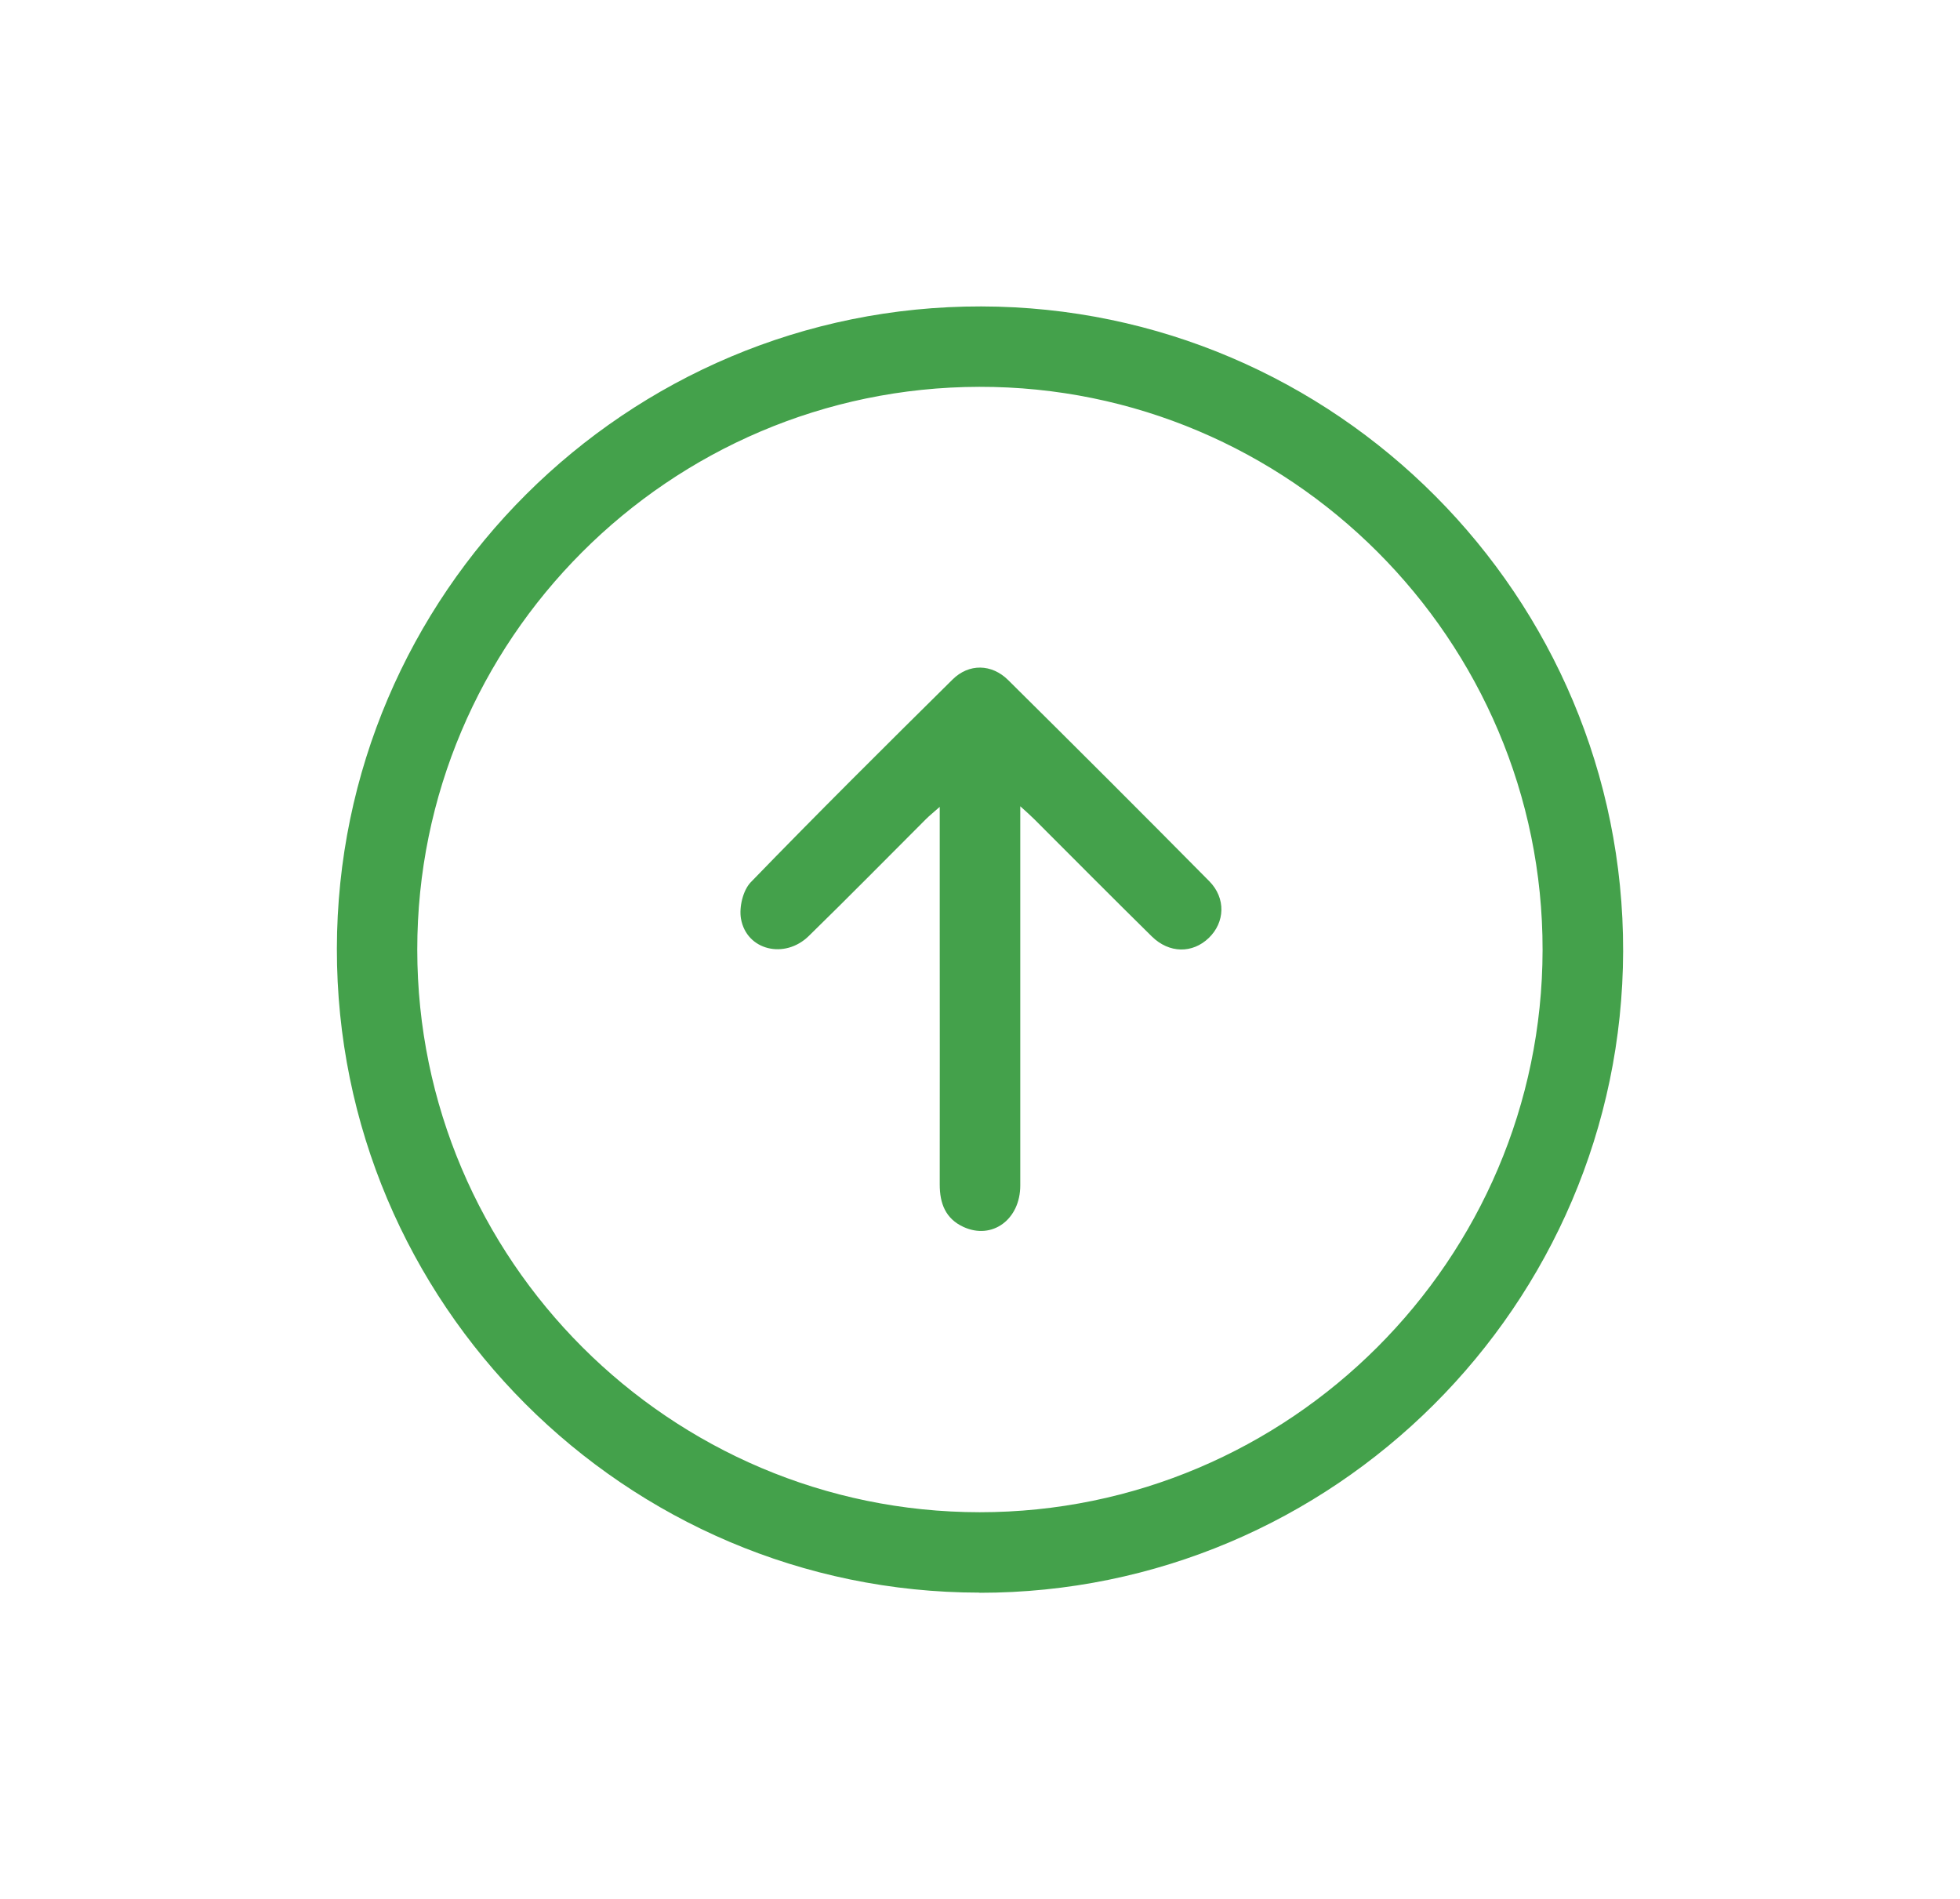
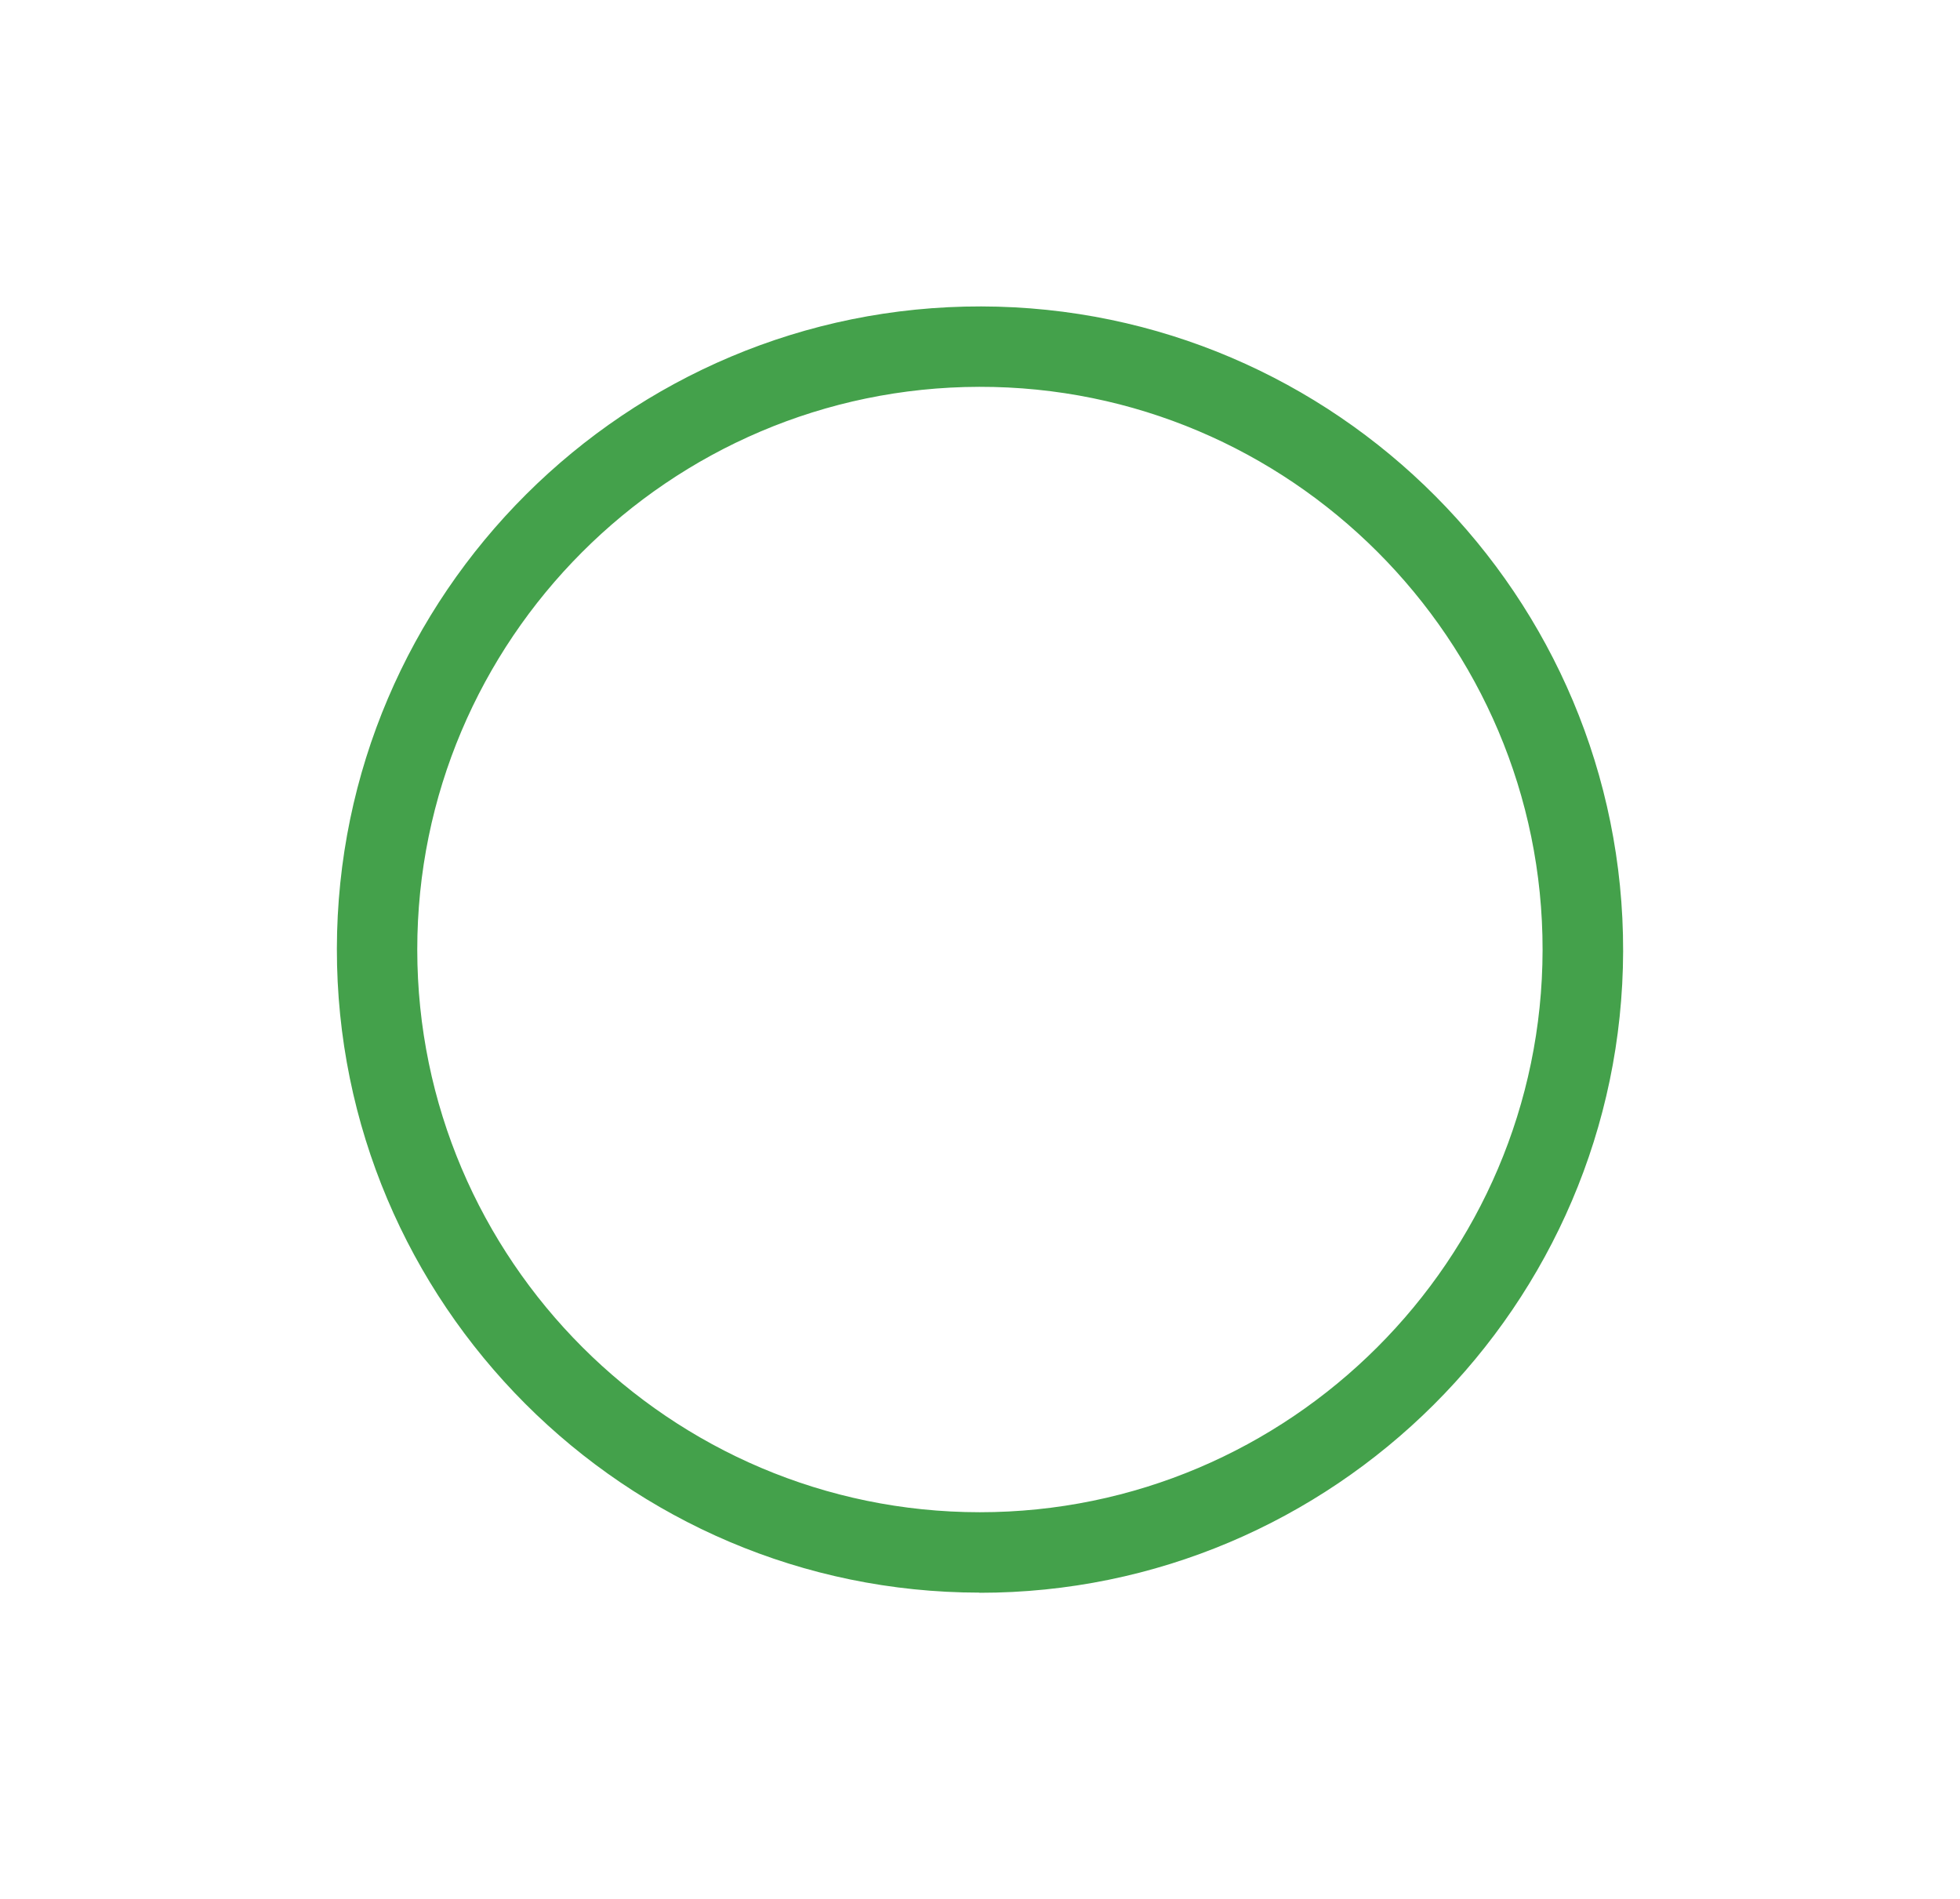
<svg xmlns="http://www.w3.org/2000/svg" id="Capa_1" data-name="Capa 1" viewBox="0 0 128 124" fill="#44a14b">
  <path d="m63.97,104c-23.15-.01-42-18.89-41.97-42.05.03-23.16,18.91-41.98,42.08-41.94,23.15.04,41.97,18.95,41.92,42.11-.06,23.1-18.92,41.9-42.03,41.89ZM27.25,62.02c.01,20.24,16.5,36.72,36.73,36.73,20.23,0,36.73-16.47,36.76-36.71.03-20.27-16.53-36.82-36.79-36.78-20.25.04-36.71,16.53-36.7,36.76Z" />
-   <path d="m66.63,52.66c0,.59,0,.97,0,1.36,0,7.8,0,15.59,0,23.39,0,2.23-1.84,3.57-3.71,2.71-1.17-.54-1.55-1.53-1.55-2.77.01-5.76,0-11.51,0-17.27,0-2.4,0-4.8,0-7.39-.38.34-.65.55-.89.79-2.55,2.55-5.08,5.12-7.66,7.64-1.57,1.54-4.07.94-4.43-1.13-.13-.75.13-1.85.64-2.38,4.33-4.47,8.75-8.86,13.18-13.24,1.06-1.05,2.55-1.03,3.63.04,4.4,4.36,8.78,8.73,13.13,13.13,1.1,1.11,1.03,2.69-.03,3.71-1.06,1.02-2.58,1.02-3.72-.1-2.57-2.53-5.11-5.09-7.66-7.64-.25-.25-.51-.48-.93-.86Z" />
</svg>